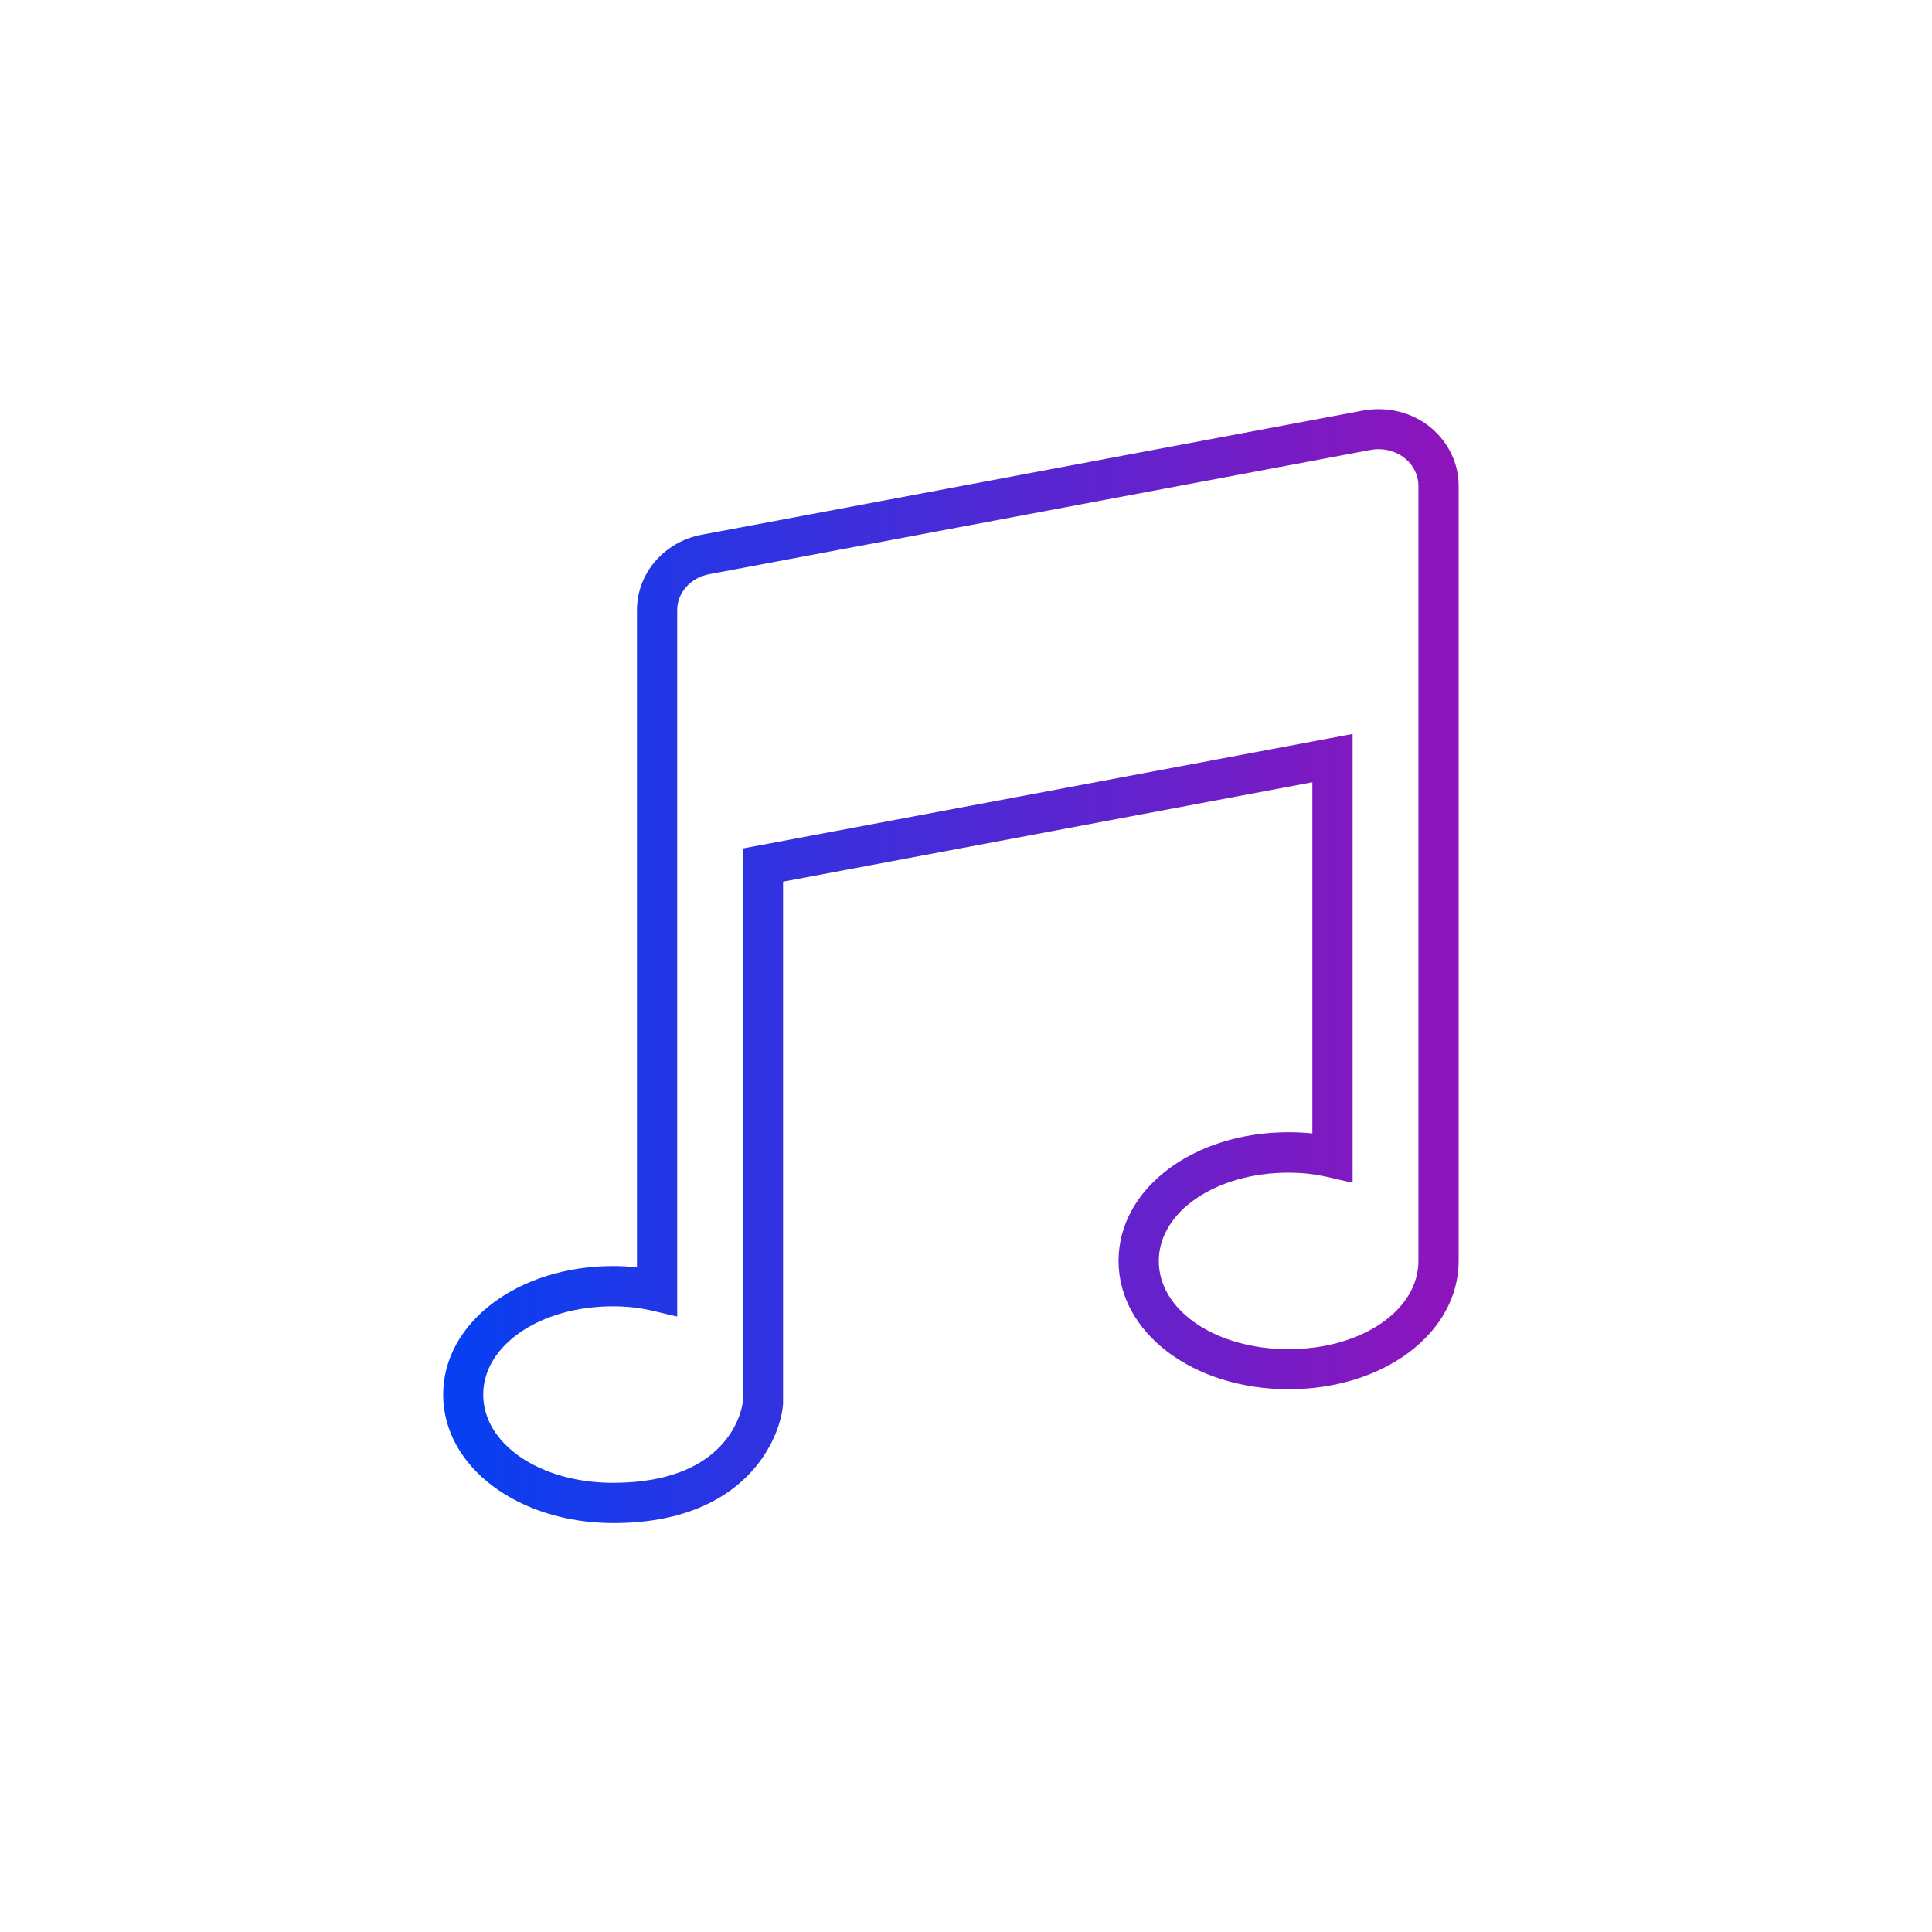
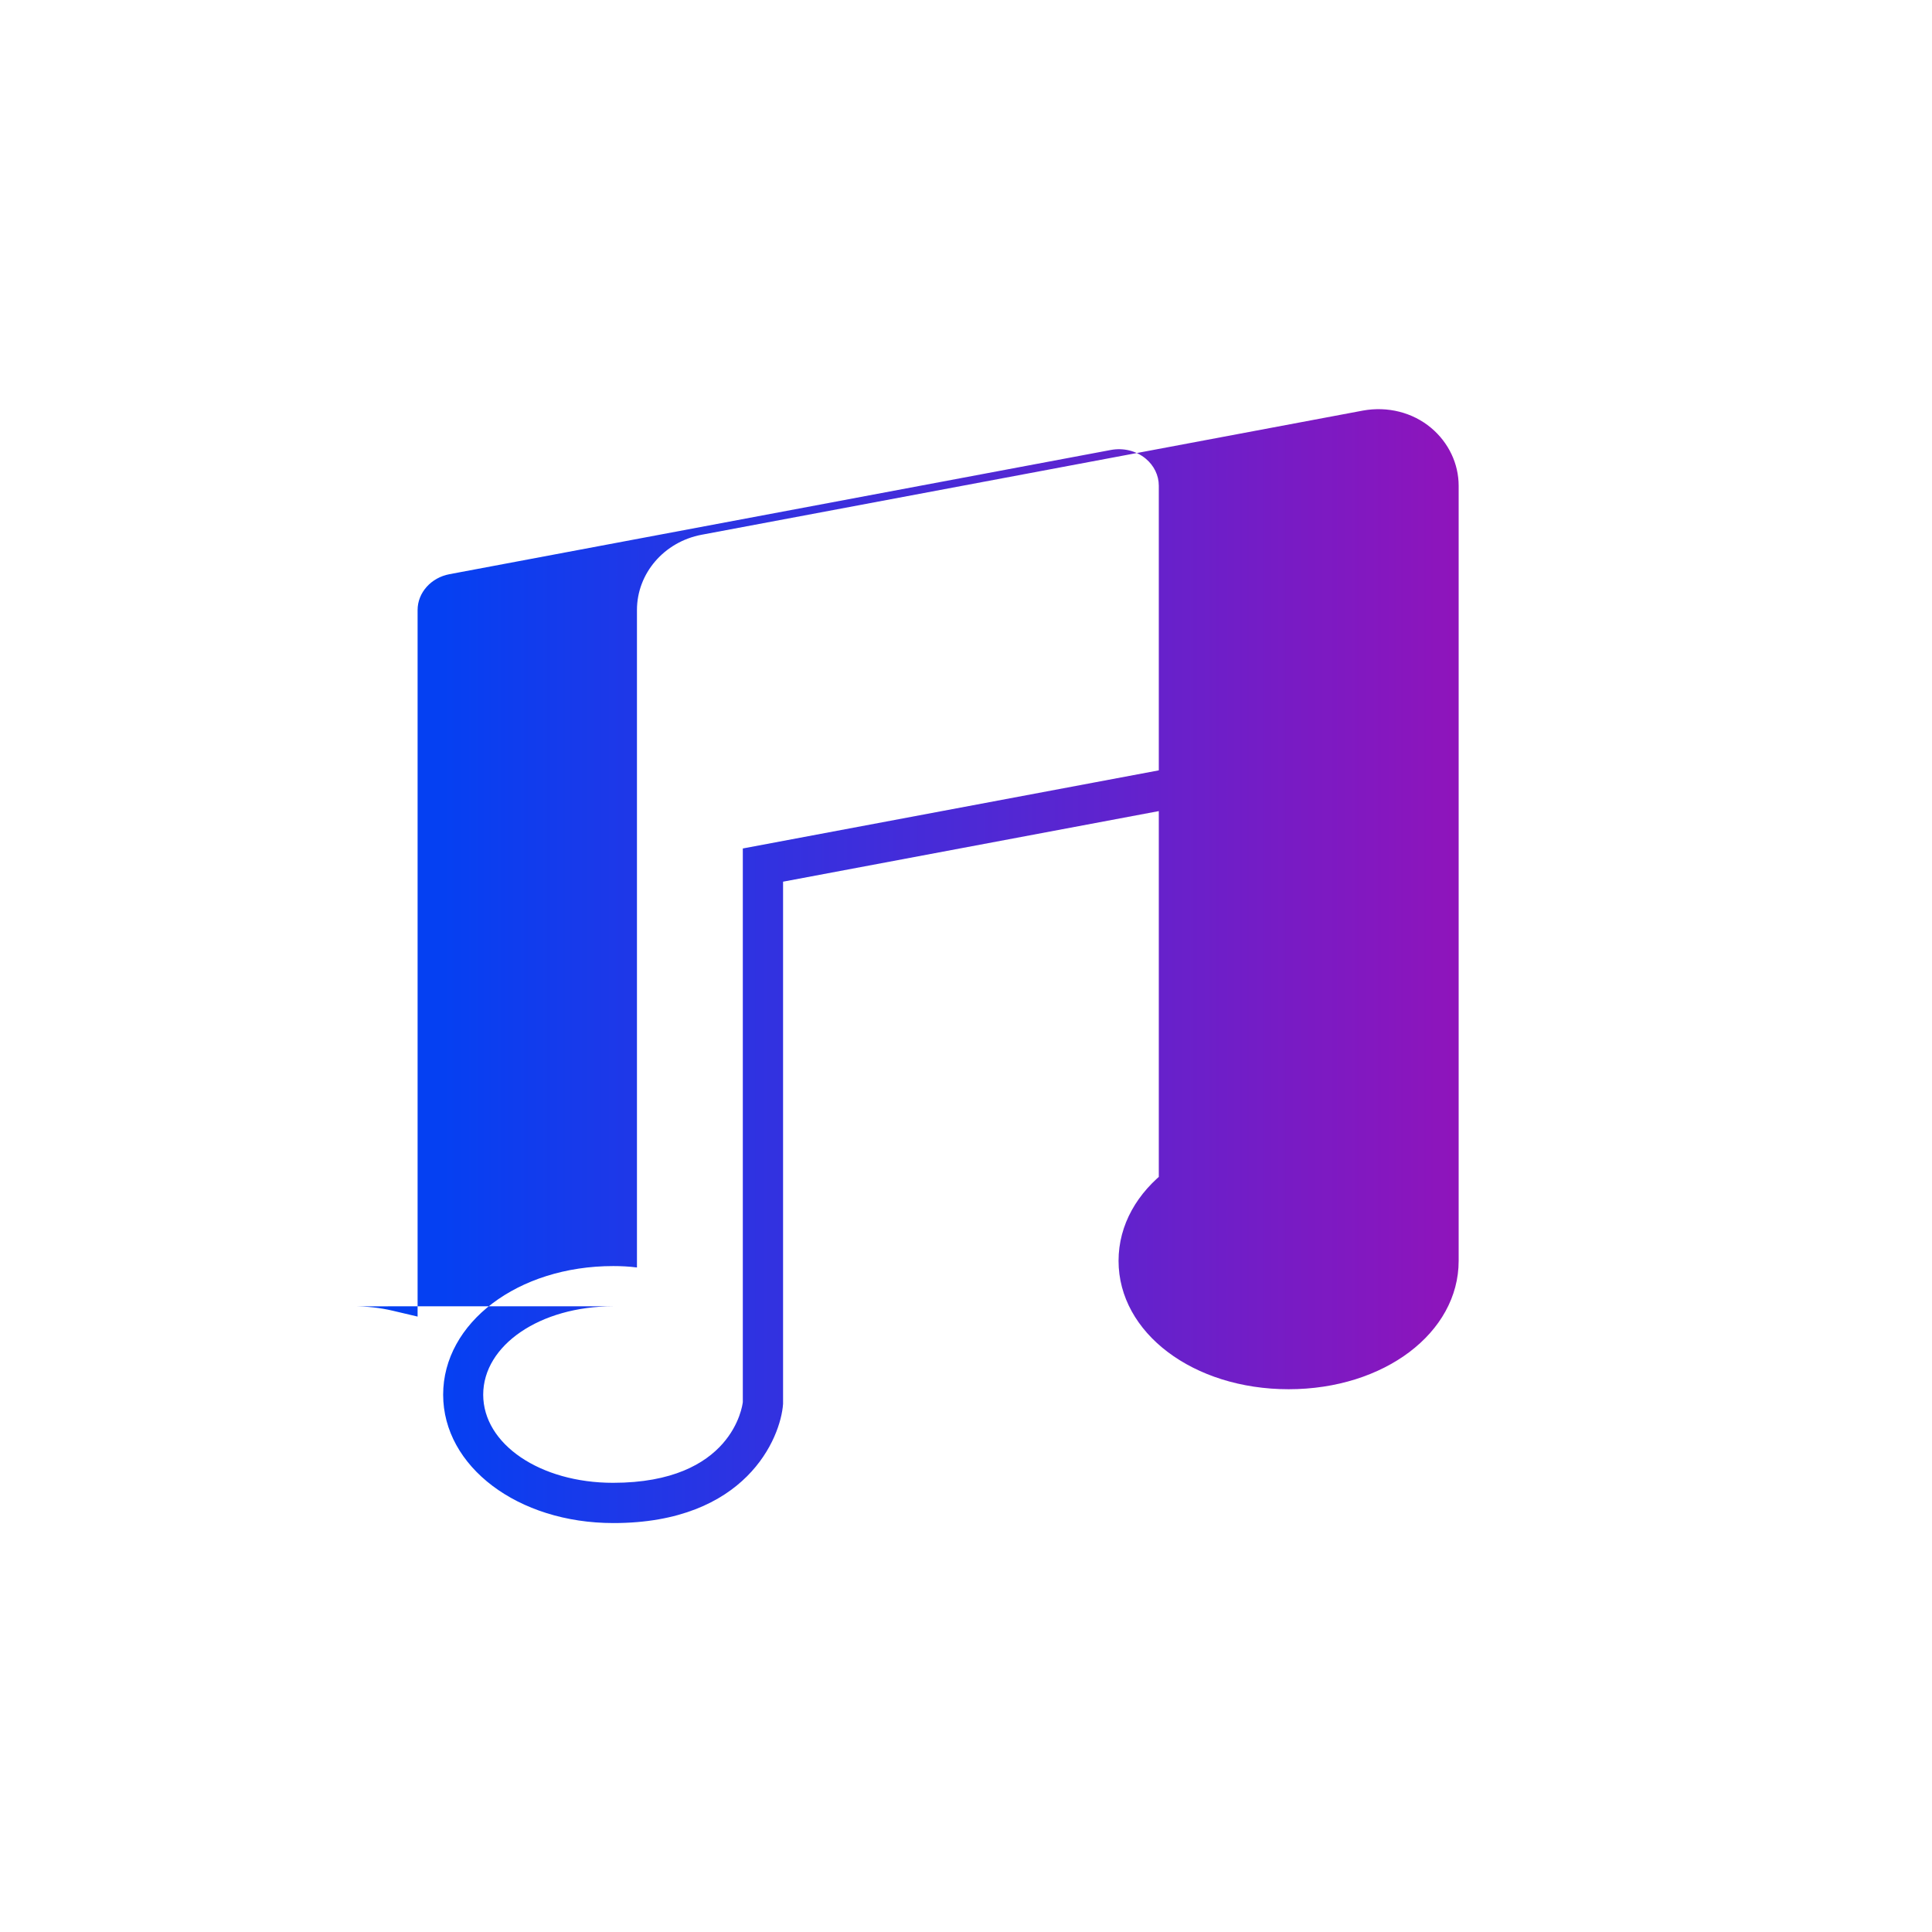
<svg xmlns="http://www.w3.org/2000/svg" id="Icons" viewBox="0 0 96 96">
  <defs>
    <style>.cls-1{fill:url(#Neues_Verlaufsfeld_1);}</style>
    <linearGradient id="Neues_Verlaufsfeld_1" x1="22.02" y1="48" x2="72.48" y2="48" gradientTransform="matrix(1, 0, 0, 1, 0, 0)" gradientUnits="userSpaceOnUse">
      <stop offset="0" stop-color="#0540f2" />
      <stop offset="1" stop-color="#8f14bb" />
    </linearGradient>
  </defs>
  <g id="Icon_Verlauf">
-     <path class="cls-1" d="M30.48,75.68c-4.75,0-8.46-2.81-8.46-6.38s3.71-6.39,8.45-6.39c.4,0,.79,.02,1.18,.07V30.31c0-1.82,1.35-3.39,3.22-3.74l32.86-6.17c1.22-.22,2.46,.09,3.38,.86h0c.87,.73,1.37,1.78,1.37,2.88V62.65c0,3.58-3.71,6.38-8.45,6.38s-8.45-2.8-8.45-6.38,3.71-6.39,8.45-6.39c.4,0,.79,.02,1.18,.06v-17.45l-26.3,4.94v25.95c-.12,1.7-1.85,5.92-8.43,5.92Zm-.02-10.77c-3.62,0-6.45,1.93-6.45,4.39s2.83,4.38,6.45,4.38c5.94,0,6.43-3.84,6.45-4.01v-27.51l30.3-5.69v22.3l-1.22-.28c-.64-.15-1.3-.22-1.96-.22-3.61,0-6.45,1.93-6.45,4.39s2.83,4.38,6.45,4.38,6.45-1.93,6.45-4.38V24.13c0-.51-.24-1-.65-1.34-.47-.39-1.11-.55-1.74-.43l-32.85,6.17c-.92,.17-1.59,.92-1.59,1.78v35.11l-1.23-.29c-.63-.15-1.29-.22-1.96-.22Z" />
+     <path class="cls-1" d="M30.48,75.68c-4.75,0-8.46-2.81-8.46-6.38s3.71-6.39,8.45-6.39c.4,0,.79,.02,1.18,.07V30.31c0-1.82,1.35-3.39,3.22-3.74l32.86-6.17c1.22-.22,2.46,.09,3.38,.86h0c.87,.73,1.37,1.78,1.37,2.88V62.65c0,3.58-3.71,6.38-8.45,6.38s-8.45-2.8-8.45-6.38,3.71-6.39,8.45-6.39c.4,0,.79,.02,1.18,.06v-17.45l-26.3,4.94v25.95c-.12,1.7-1.85,5.92-8.43,5.92Zm-.02-10.77c-3.62,0-6.45,1.93-6.45,4.39s2.83,4.38,6.45,4.38c5.94,0,6.43-3.84,6.45-4.01v-27.51l30.3-5.69v22.3l-1.22-.28c-.64-.15-1.3-.22-1.96-.22-3.61,0-6.45,1.93-6.45,4.39V24.13c0-.51-.24-1-.65-1.34-.47-.39-1.11-.55-1.74-.43l-32.85,6.17c-.92,.17-1.59,.92-1.59,1.78v35.11l-1.23-.29c-.63-.15-1.29-.22-1.96-.22Z" />
  </g>
</svg>